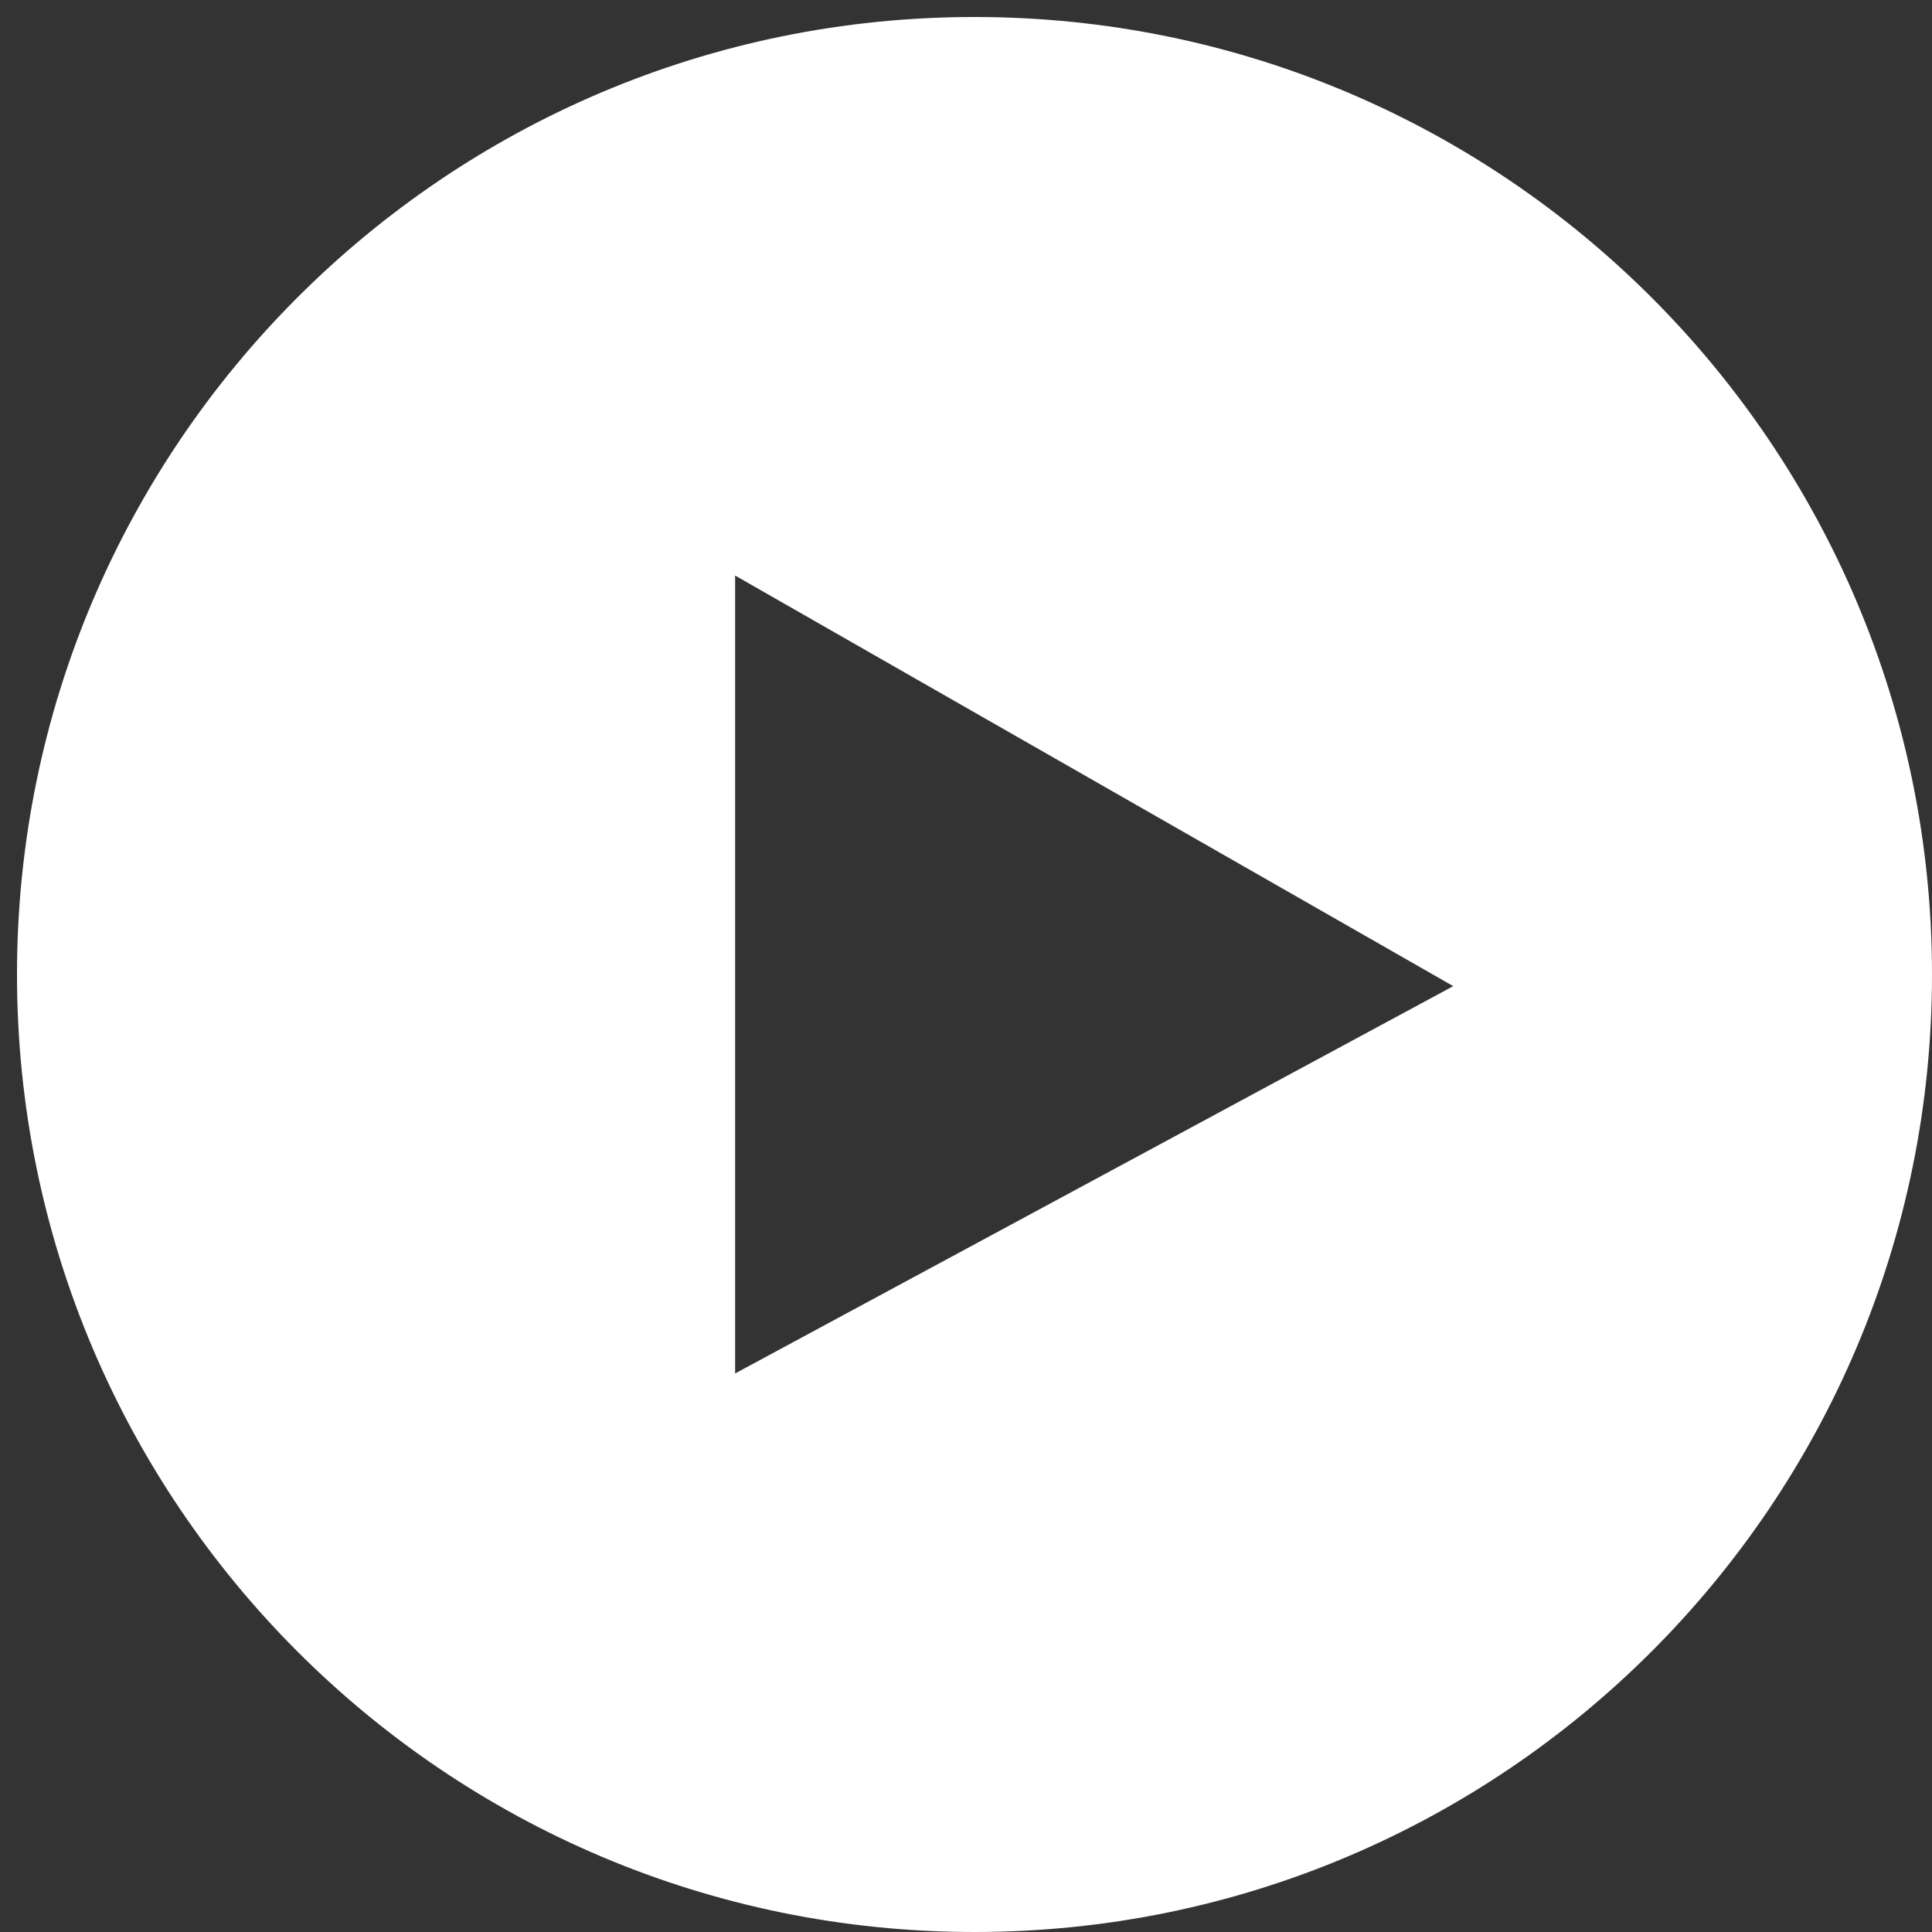
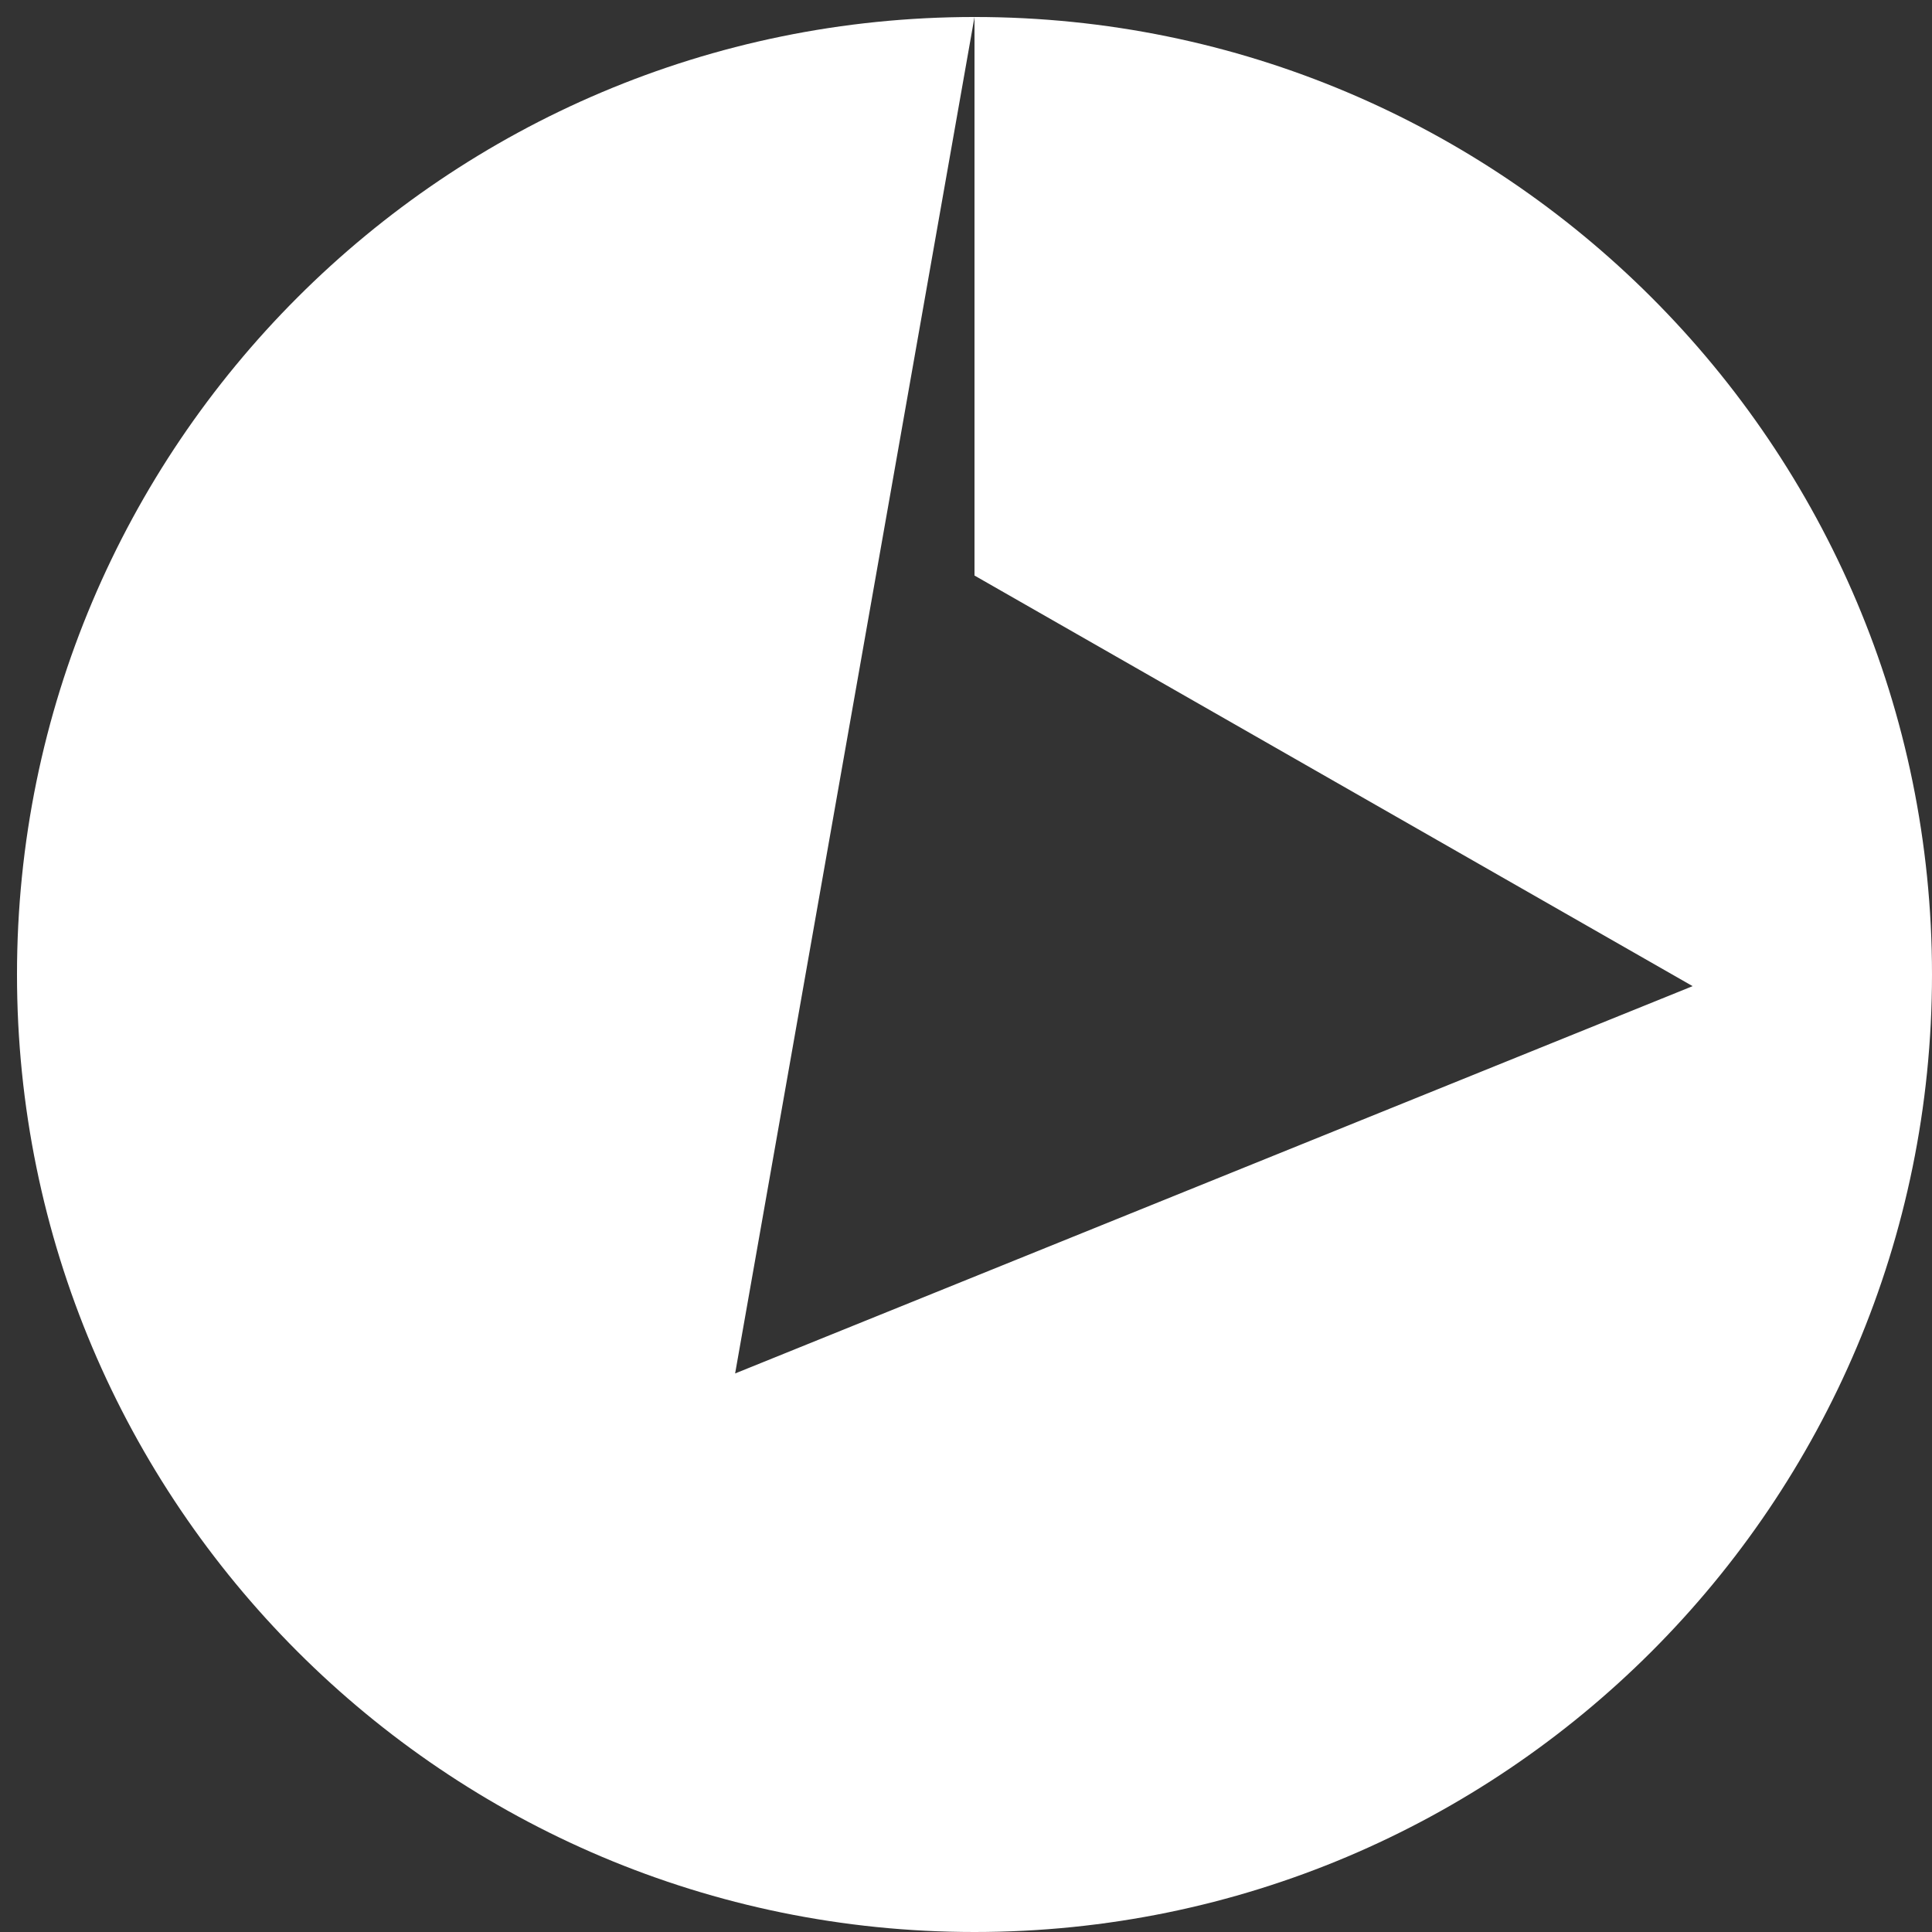
<svg xmlns="http://www.w3.org/2000/svg" version="1.1" id="Layer_1" x="0px" y="0px" width="24.213px" height="24.213px" viewBox="-0.213 -0.213 24.213 24.213" enable-background="new -0.213 -0.213 24.213 24.213" xml:space="preserve">
  <rect x="-0.213" y="-0.213" width="24.213" height="24.213" fill="#333333" stroke="none" />
-   <path fill="#FFFFFF" d="M12,0C5.373,0,0,5.373,0,12s5.373,12,12,12s12-5.373,12-12S18.627,0,12,0z M9,17V7l9,5.146L9,17z" />
+   <path fill="#FFFFFF" d="M12,0C5.373,0,0,5.373,0,12s5.373,12,12,12s12-5.373,12-12S18.627,0,12,0z V7l9,5.146L9,17z" />
</svg>